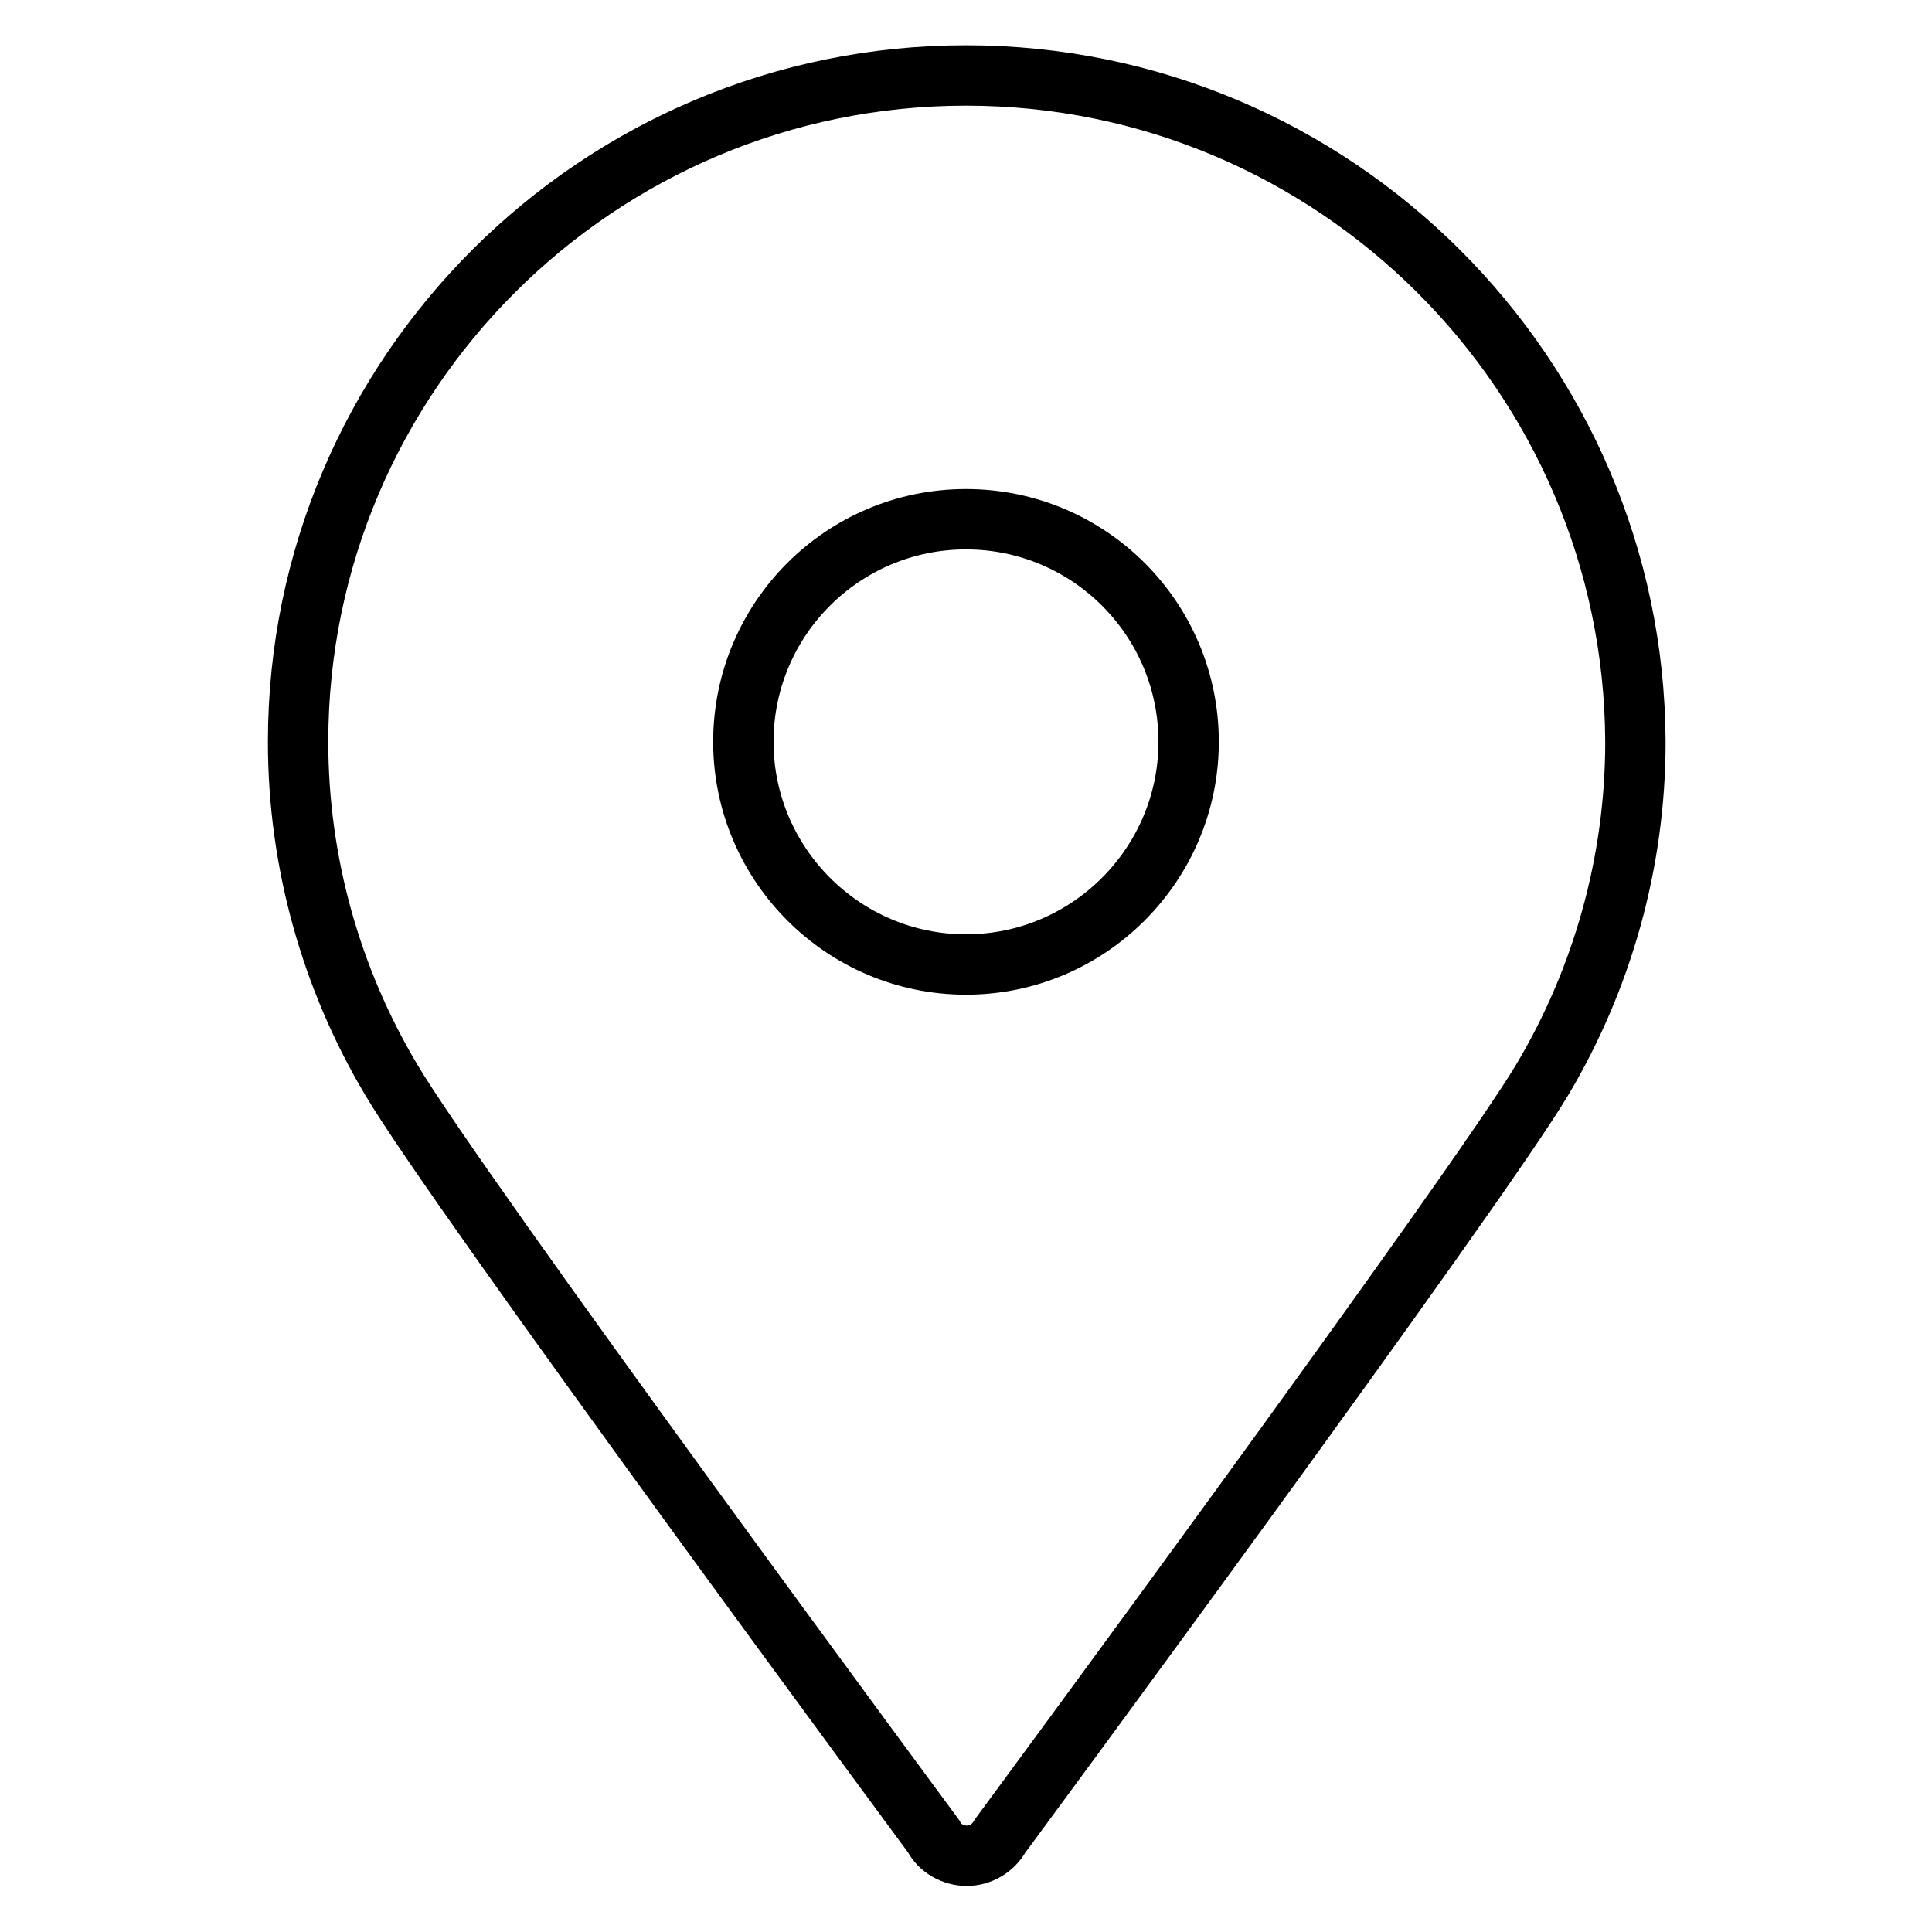
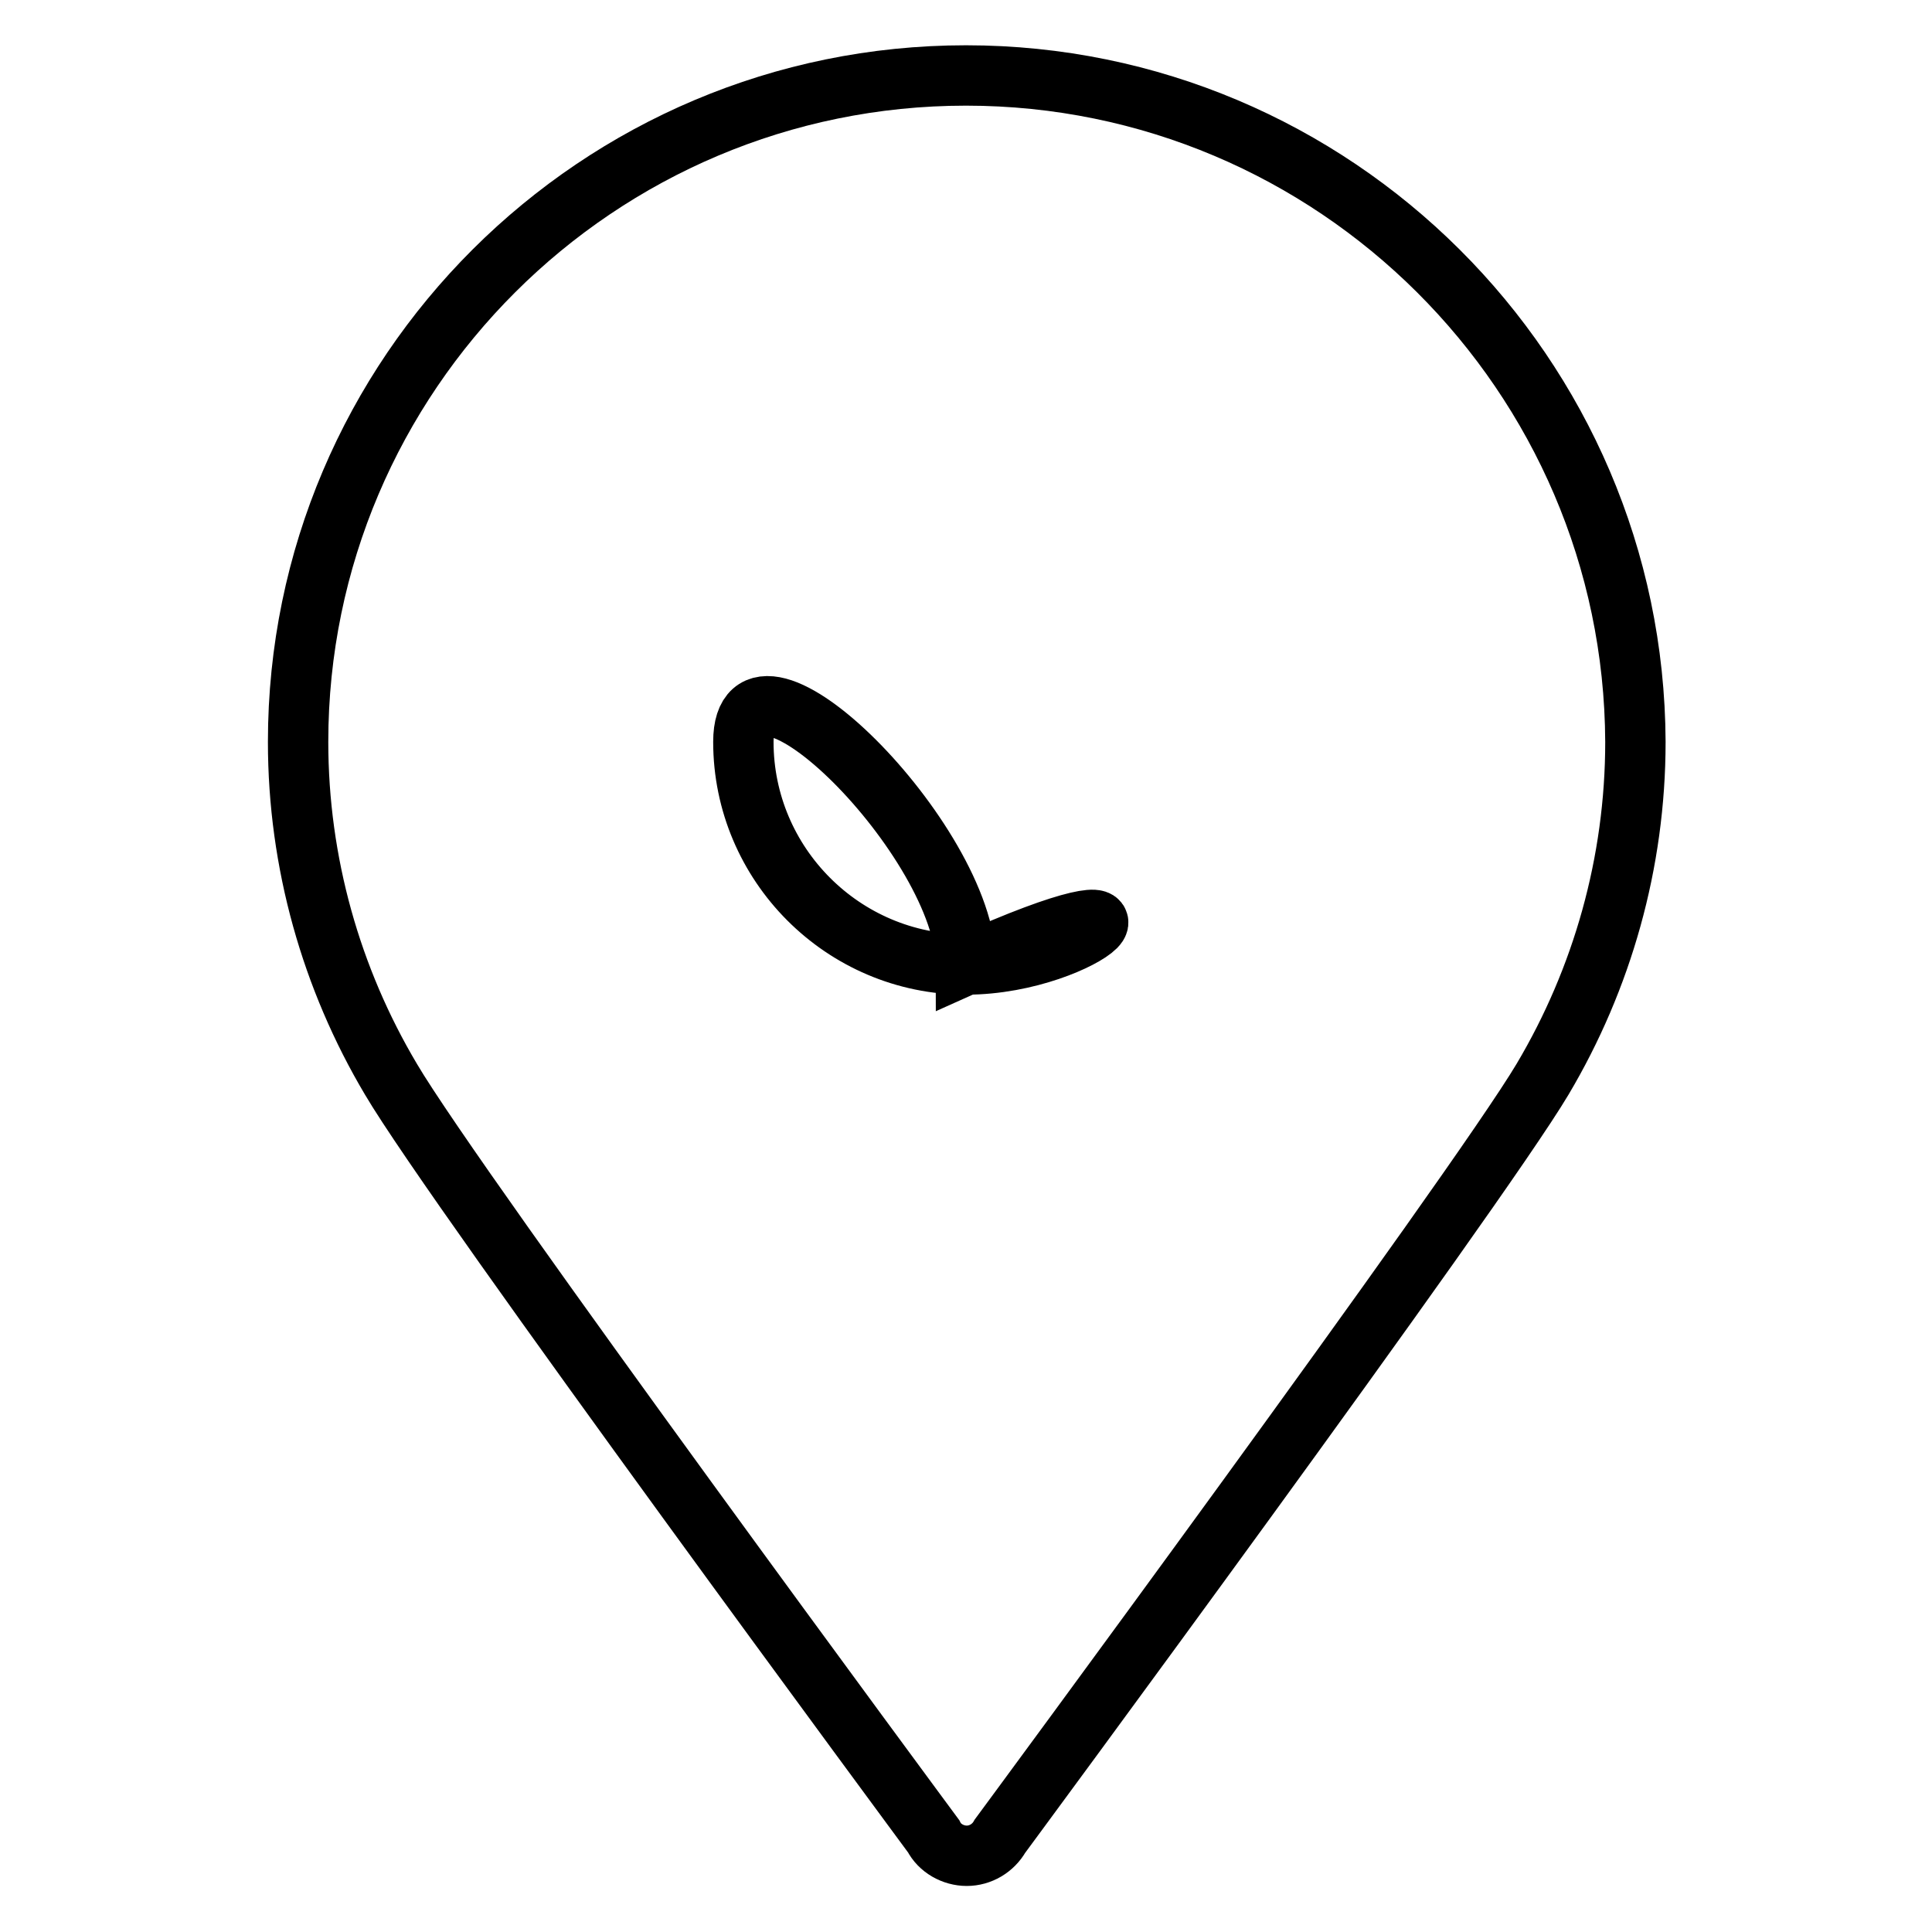
<svg xmlns="http://www.w3.org/2000/svg" version="1.1" x="0px" y="0px" viewBox="0 0 256 256" enable-background="new 0 0 256 256" xml:space="preserve">
  <g>
    <g>
-       <path stroke-width="8" fill-opacity="0" stroke="#000000" d="M128,10c-48.8,0-88.5,39.6-88.5,88.3c0,16,4.4,31.4,12.3,44.7c8.7,14.8,71.9,100.3,71.9,100.3c0.8,1.6,2.6,2.6,4.4,2.6c1.8,0,3.5-1,4.4-2.6c0,0,63.1-85.5,71.9-100.3c7.9-13.3,12.3-28.7,12.3-44.7C216.5,49.6,176.8,10,128,10z M128,127.8c-16.3,0-29.5-13.3-29.5-29.5c0-16.3,13.2-29.5,29.5-29.5s29.5,13.2,29.5,29.5C157.5,114.5,144.3,127.8,128,127.8z" />
+       <path stroke-width="8" fill-opacity="0" stroke="#000000" d="M128,10c-48.8,0-88.5,39.6-88.5,88.3c0,16,4.4,31.4,12.3,44.7c8.7,14.8,71.9,100.3,71.9,100.3c0.8,1.6,2.6,2.6,4.4,2.6c1.8,0,3.5-1,4.4-2.6c0,0,63.1-85.5,71.9-100.3c7.9-13.3,12.3-28.7,12.3-44.7C216.5,49.6,176.8,10,128,10z M128,127.8c-16.3,0-29.5-13.3-29.5-29.5s29.5,13.2,29.5,29.5C157.5,114.5,144.3,127.8,128,127.8z" />
    </g>
  </g>
</svg>